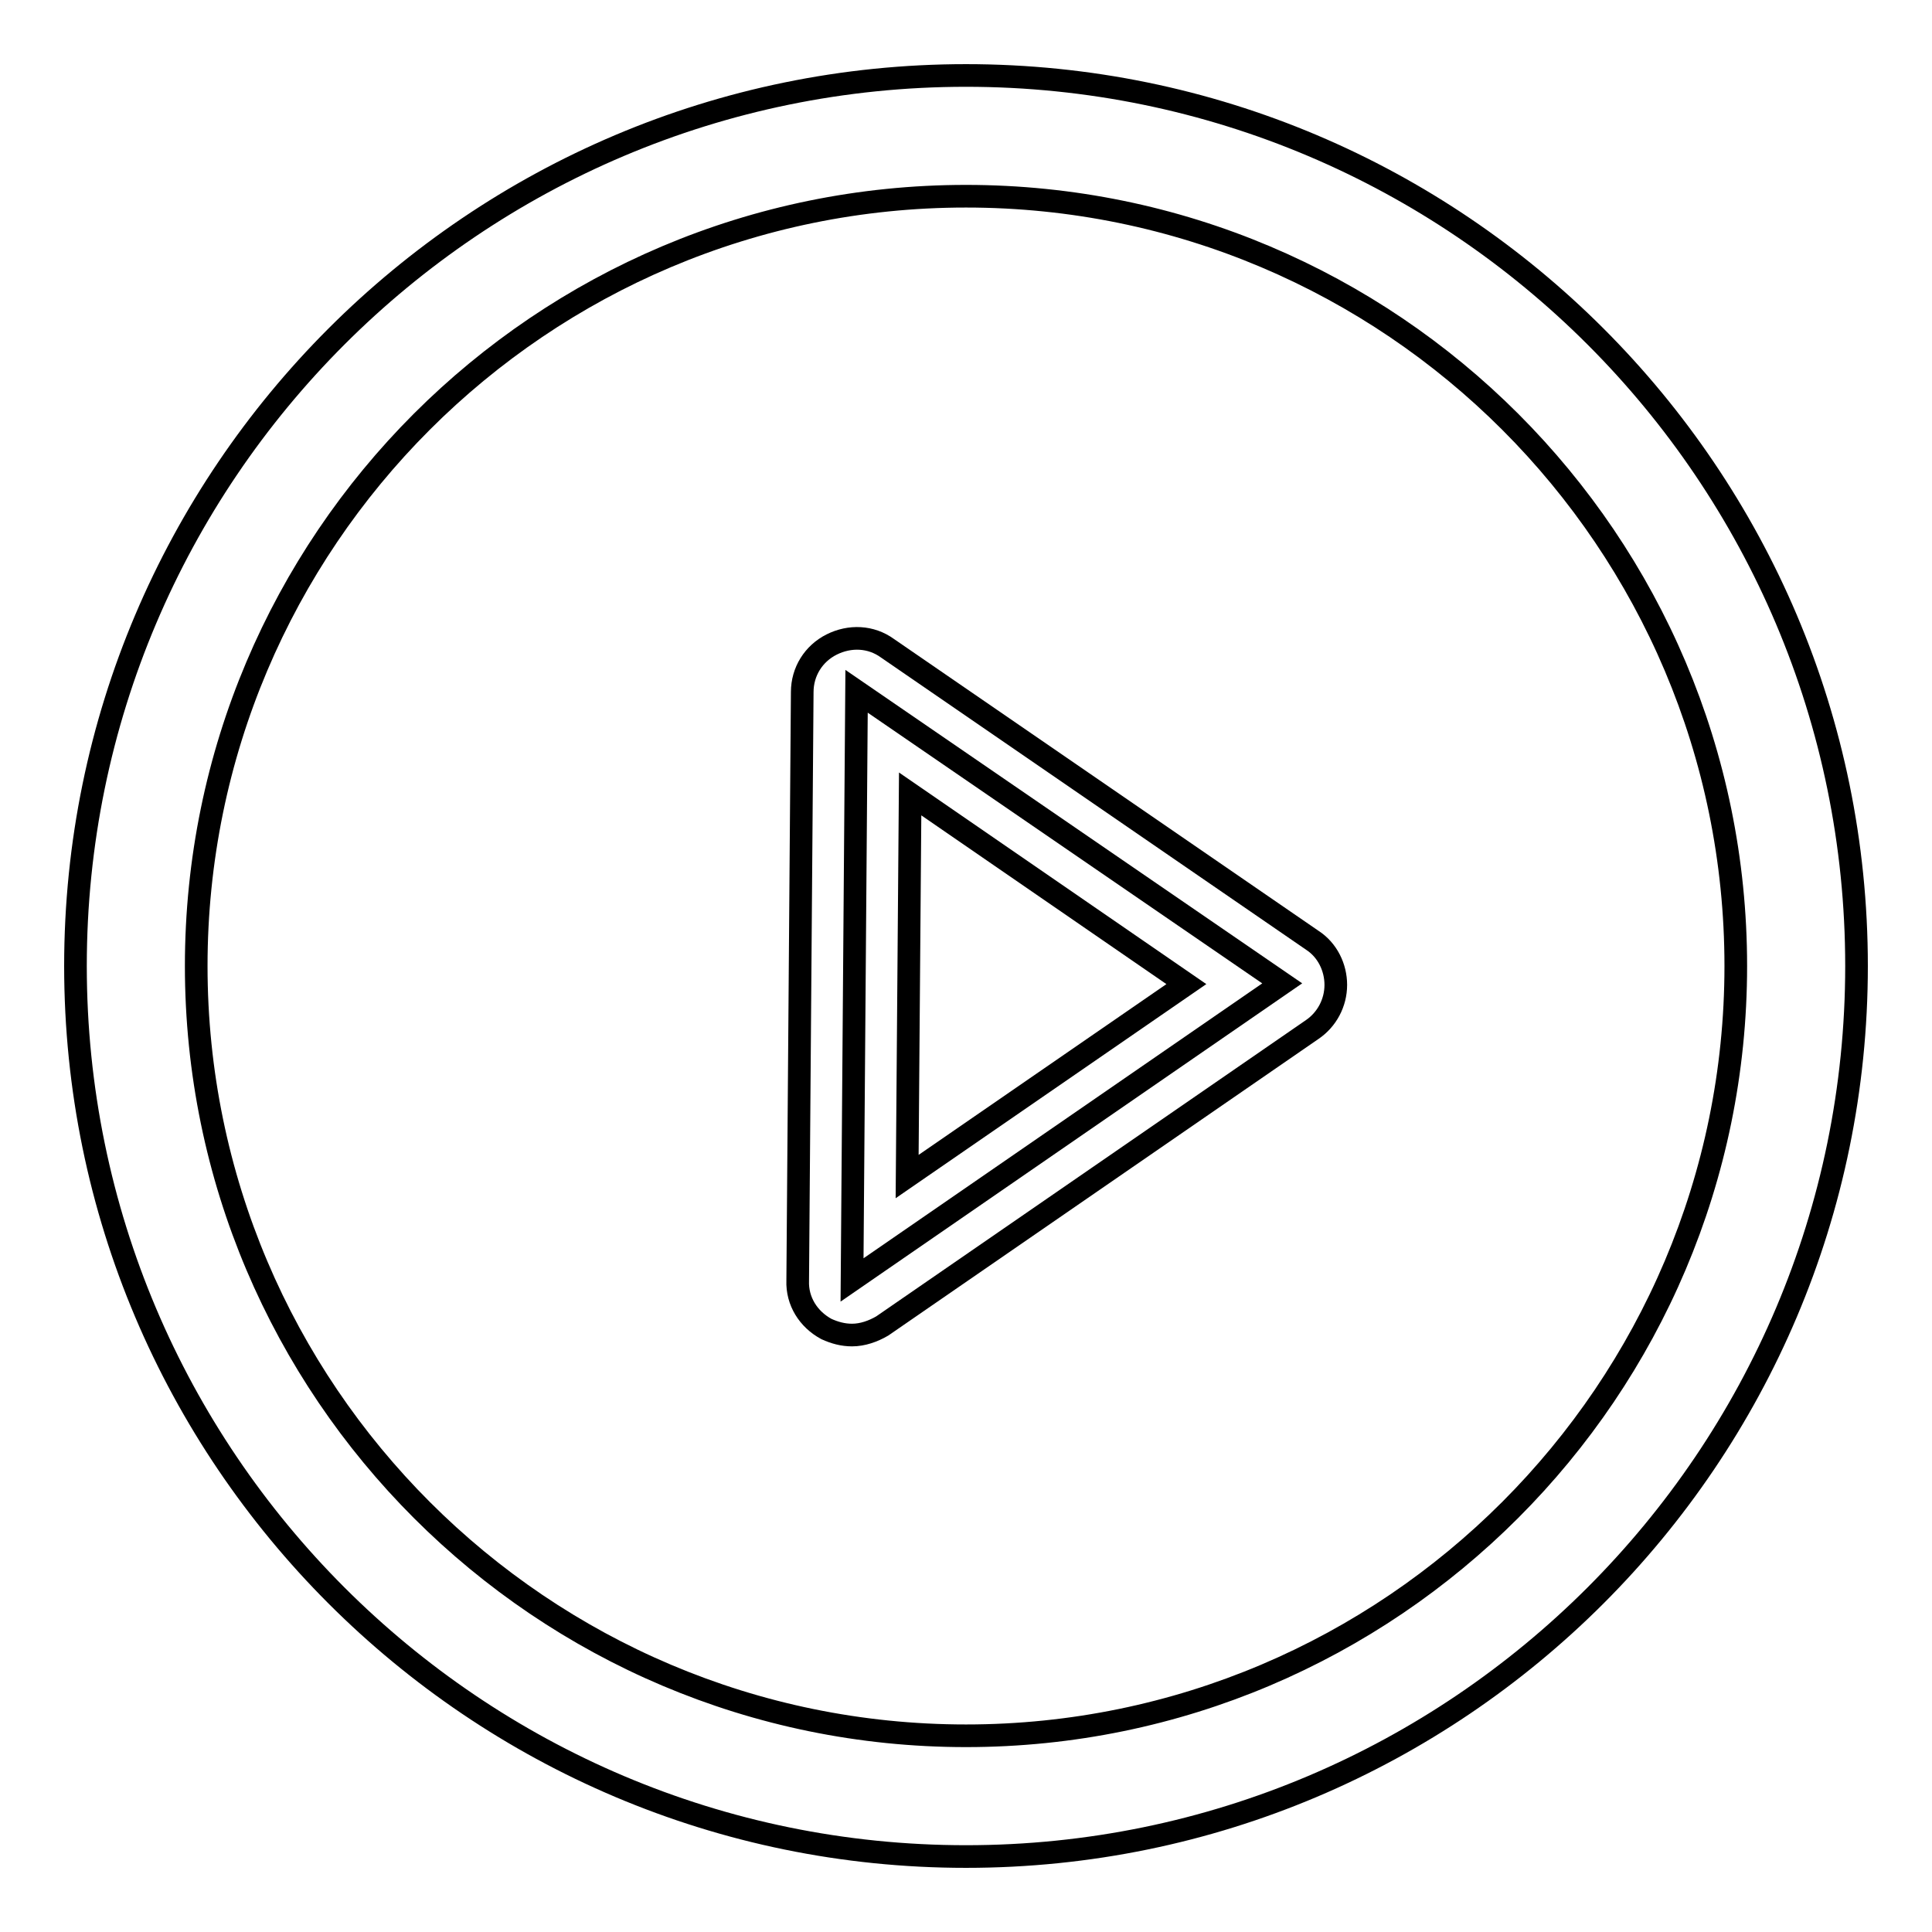
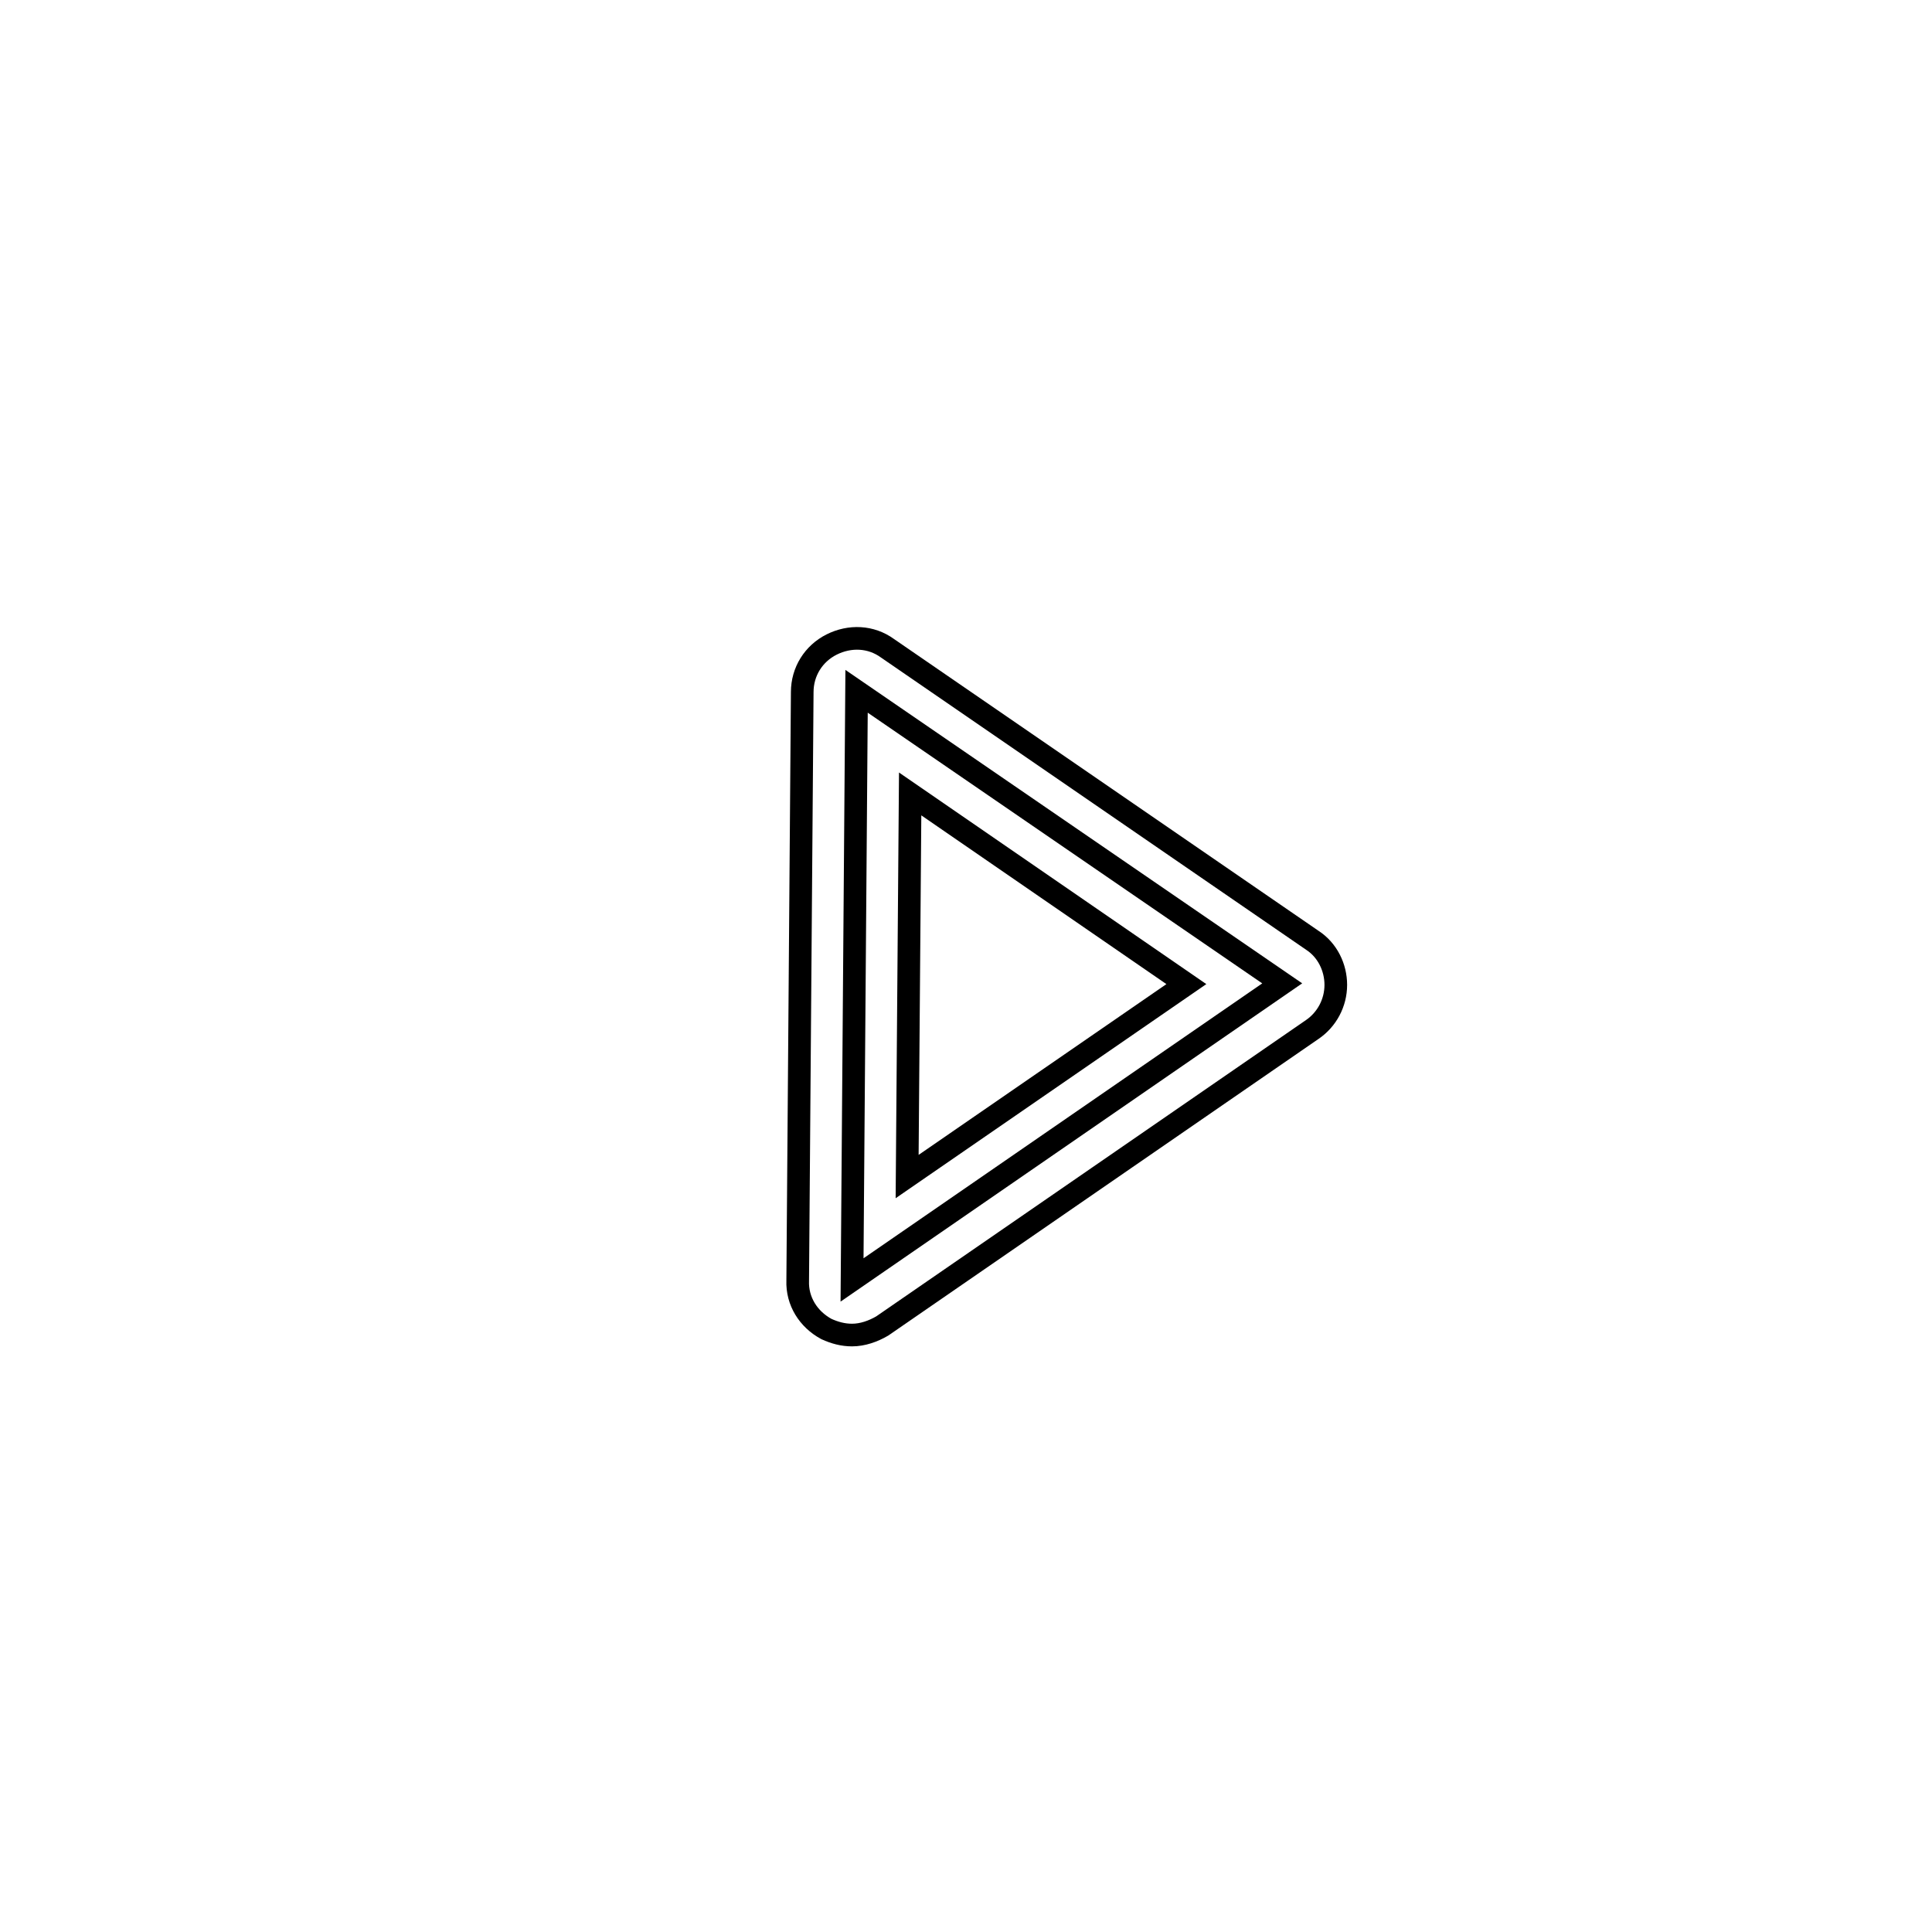
<svg xmlns="http://www.w3.org/2000/svg" version="1.1" x="0px" y="0px" viewBox="0 0 256 256" enable-background="new 0 0 256 256" xml:space="preserve">
  <g>
    <g>
-       <path stroke-width="3" fill-opacity="0" stroke="#000000" d="M128,246c-65.1,0-118-52.9-118-118C10,62.9,62.9,10,128,10c65.1,0,118,52.9,118,118C246,193.1,193.1,246,128,246z M128,26C71.7,26,26,71.7,26,128c0,56.3,45.8,102,102,102c56.3,0,102-45.8,102-102C230,71.7,184.3,26,128,26z" />
      <path stroke-width="3" fill-opacity="0" stroke="#000000" d="M113.5,91.6l-0.6,78l57-39.3L113.5,91.6z" />
      <path stroke-width="3" fill-opacity="0" stroke="#000000" d="M112.9,176.9c-1.2,0-2.3-0.3-3.4-0.8c-2.4-1.3-3.9-3.7-3.8-6.4l0.6-78c0-2.7,1.5-5.1,3.9-6.3c2.4-1.2,5.2-1.1,7.4,0.5l56.3,38.7c2,1.3,3.1,3.6,3.1,5.9c0,2.4-1.2,4.6-3.1,5.9l-57,39.3C115.7,176.4,114.3,176.9,112.9,176.9z M120.6,105.2l-0.4,50.7l37-25.5L120.6,105.2z" />
    </g>
  </g>
</svg>